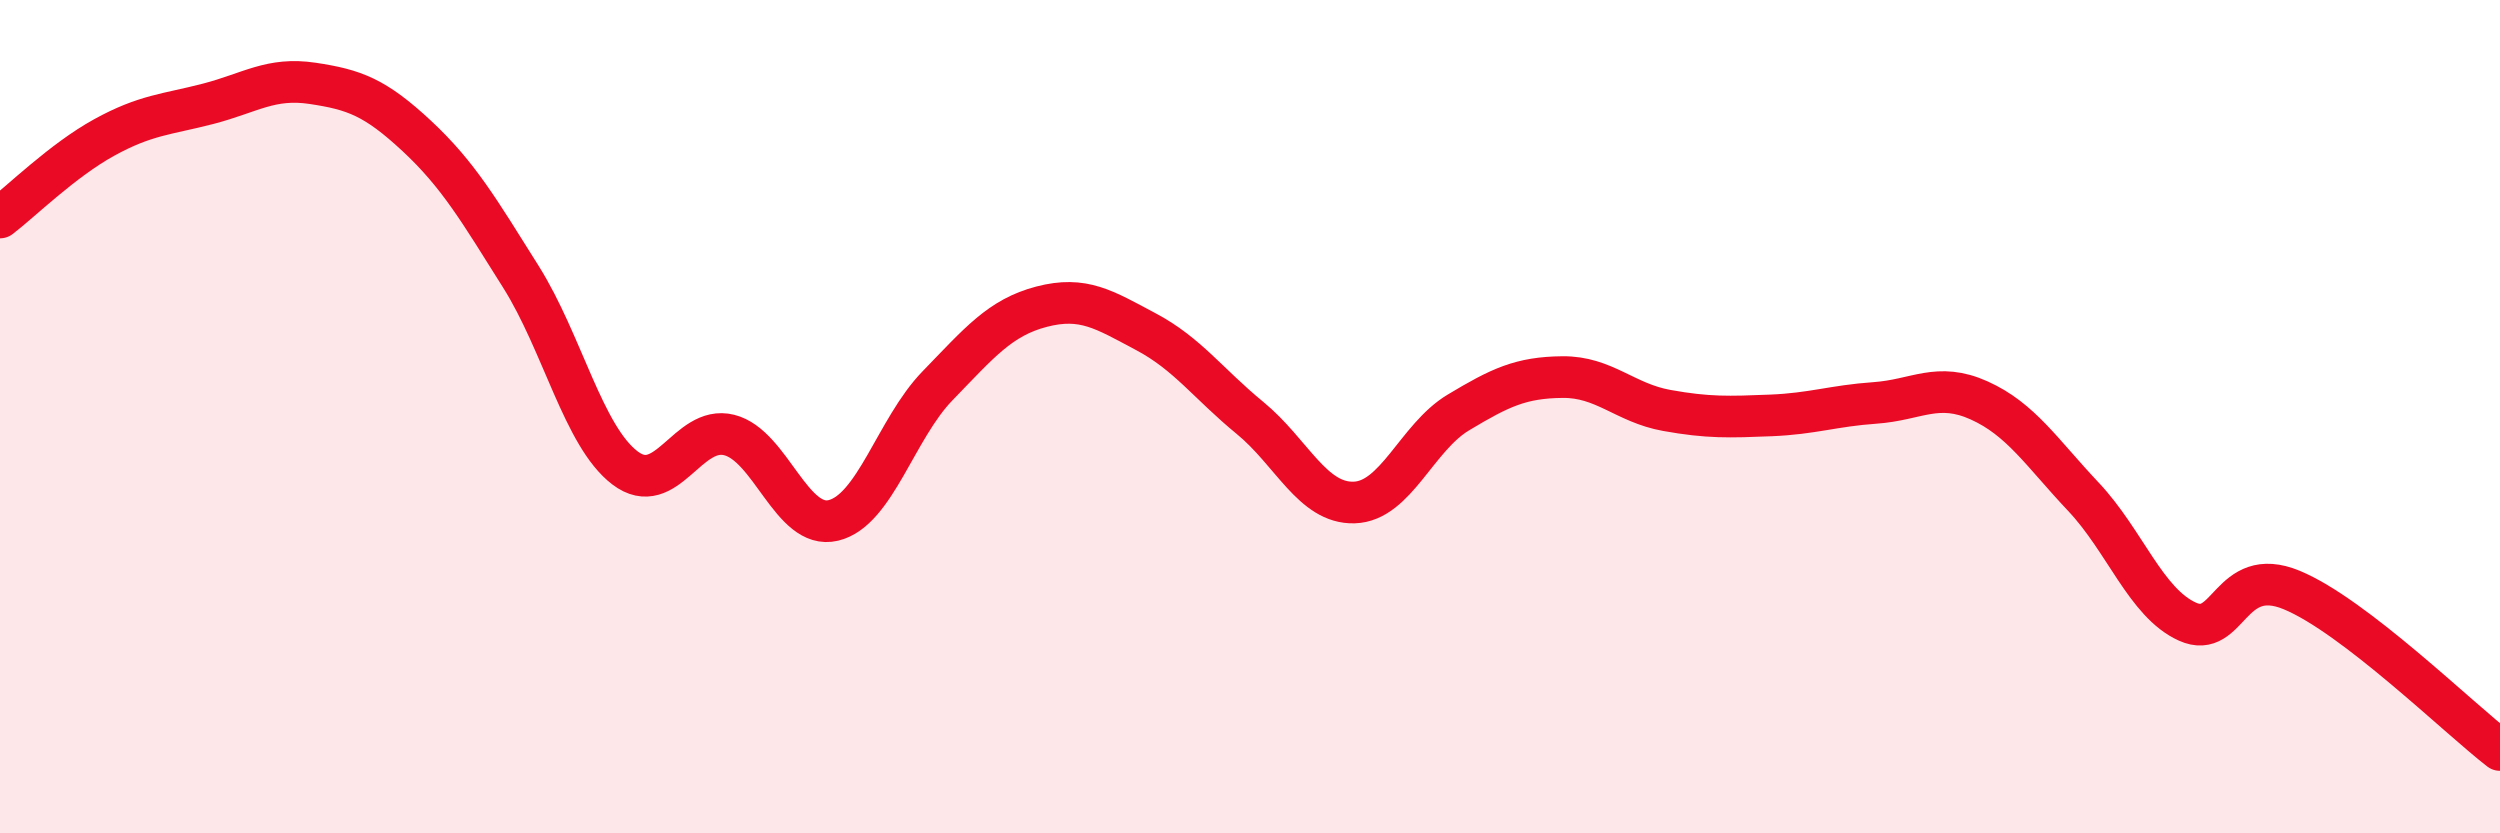
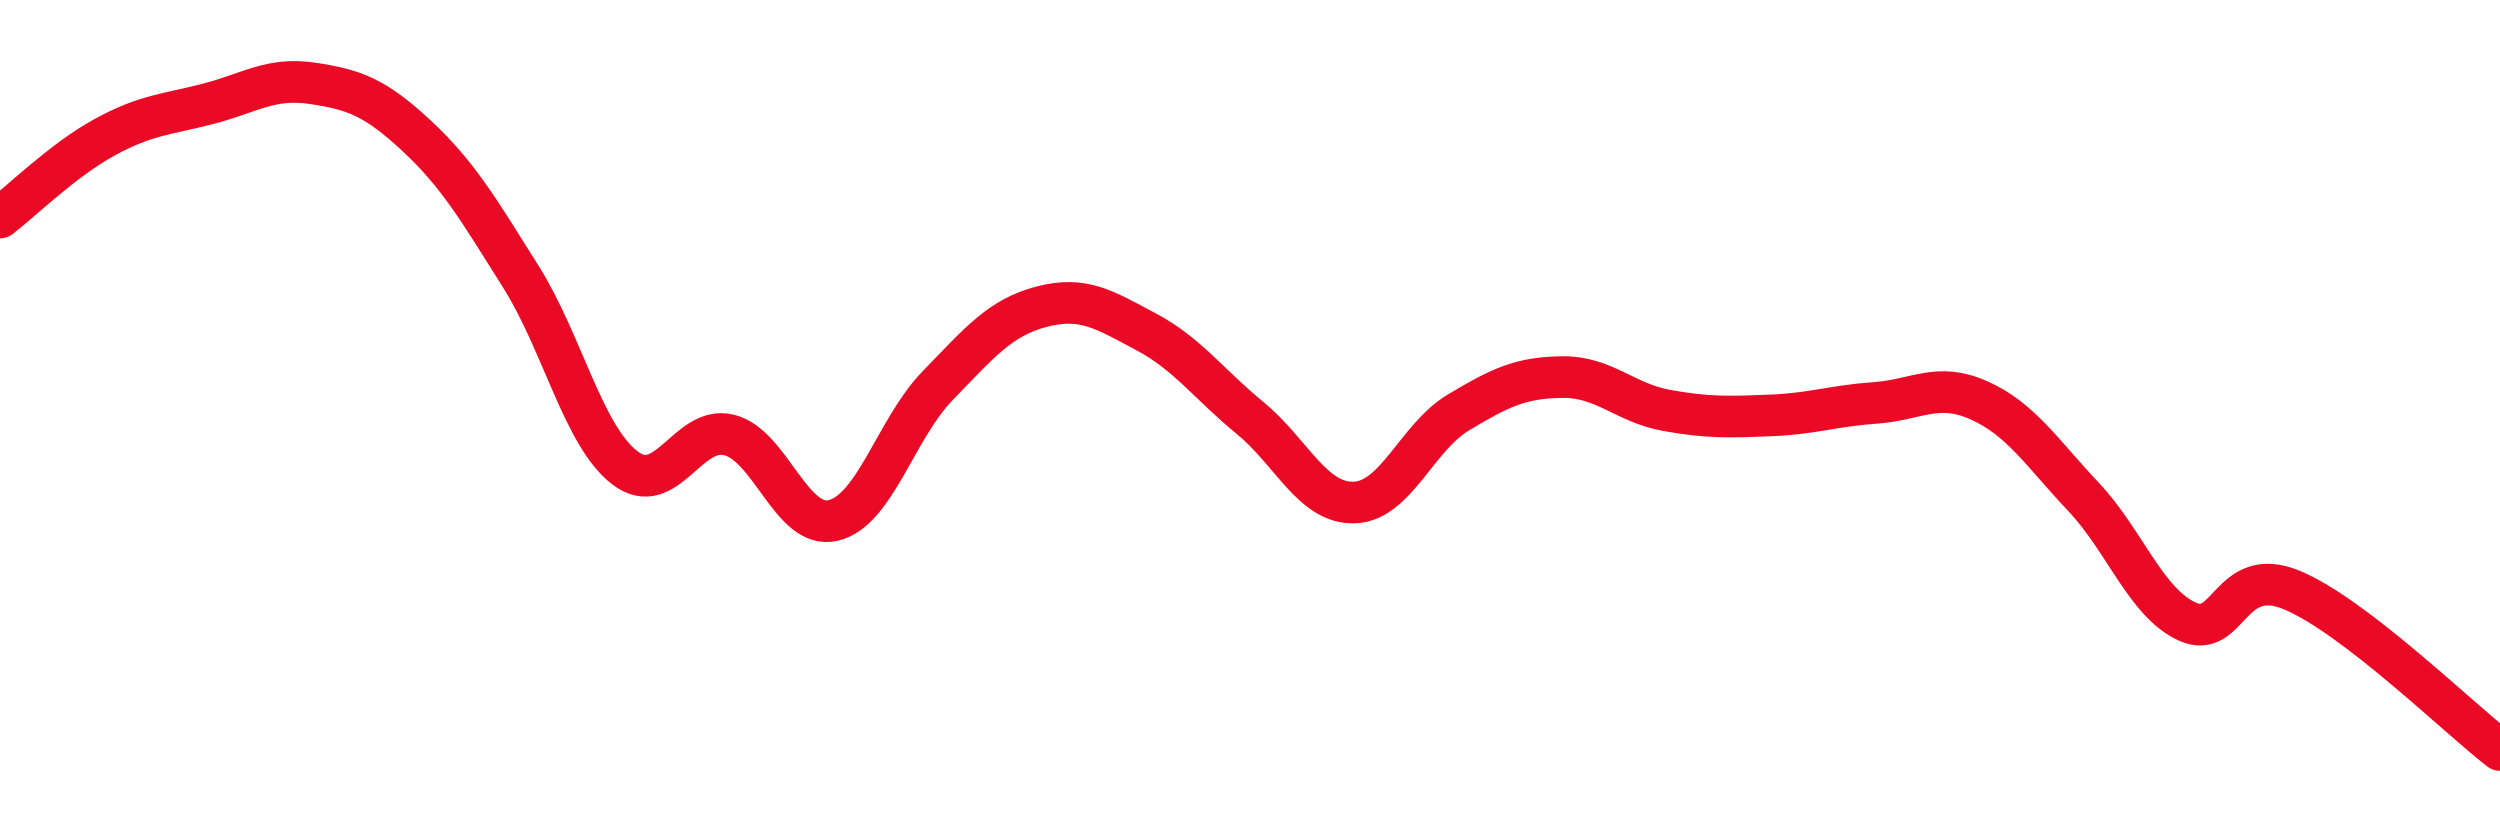
<svg xmlns="http://www.w3.org/2000/svg" width="60" height="20" viewBox="0 0 60 20">
-   <path d="M 0,5.22 C 0.5,4.84 1.5,3.85 2.5,3.3 C 3.5,2.75 4,2.75 5,2.49 C 6,2.23 6.5,1.85 7.5,2 C 8.5,2.15 9,2.33 10,3.26 C 11,4.19 11.5,5.05 12.5,6.64 C 13.5,8.23 14,10.47 15,11.23 C 16,11.99 16.5,10.19 17.5,10.44 C 18.5,10.69 19,12.73 20,12.49 C 21,12.25 21.5,10.29 22.5,9.26 C 23.5,8.23 24,7.62 25,7.36 C 26,7.1 26.5,7.43 27.5,7.96 C 28.5,8.49 29,9.21 30,10.03 C 31,10.85 31.5,12.09 32.5,12.06 C 33.5,12.03 34,10.5 35,9.9 C 36,9.3 36.5,9.06 37.5,9.05 C 38.5,9.04 39,9.67 40,9.85 C 41,10.03 41.5,10.01 42.5,9.97 C 43.5,9.93 44,9.74 45,9.67 C 46,9.6 46.5,9.16 47.5,9.61 C 48.5,10.06 49,10.86 50,11.92 C 51,12.98 51.5,14.47 52.5,14.92 C 53.5,15.37 53.5,13.54 55,14.16 C 56.5,14.78 59,17.23 60,18L60 20L0 20Z" fill="#EB0A25" opacity="0.1" stroke-linecap="round" stroke-linejoin="round" />
  <path d="M 0,5.22 C 0.5,4.84 1.5,3.85 2.5,3.3 C 3.5,2.75 4,2.75 5,2.49 C 6,2.23 6.5,1.85 7.5,2 C 8.5,2.15 9,2.33 10,3.26 C 11,4.19 11.5,5.05 12.5,6.64 C 13.5,8.23 14,10.47 15,11.23 C 16,11.99 16.5,10.19 17.5,10.44 C 18.5,10.69 19,12.73 20,12.49 C 21,12.25 21.5,10.29 22.5,9.26 C 23.5,8.23 24,7.62 25,7.36 C 26,7.1 26.5,7.43 27.5,7.96 C 28.5,8.49 29,9.21 30,10.03 C 31,10.85 31.5,12.09 32.5,12.06 C 33.5,12.03 34,10.5 35,9.9 C 36,9.3 36.5,9.06 37.5,9.05 C 38.5,9.04 39,9.67 40,9.85 C 41,10.03 41.5,10.01 42.5,9.97 C 43.5,9.93 44,9.74 45,9.67 C 46,9.6 46.5,9.16 47.5,9.61 C 48.5,10.06 49,10.86 50,11.92 C 51,12.98 51.5,14.47 52.5,14.92 C 53.5,15.37 53.5,13.54 55,14.16 C 56.5,14.78 59,17.23 60,18" stroke="#EB0A25" stroke-width="1" fill="none" stroke-linecap="round" stroke-linejoin="round" />
</svg>